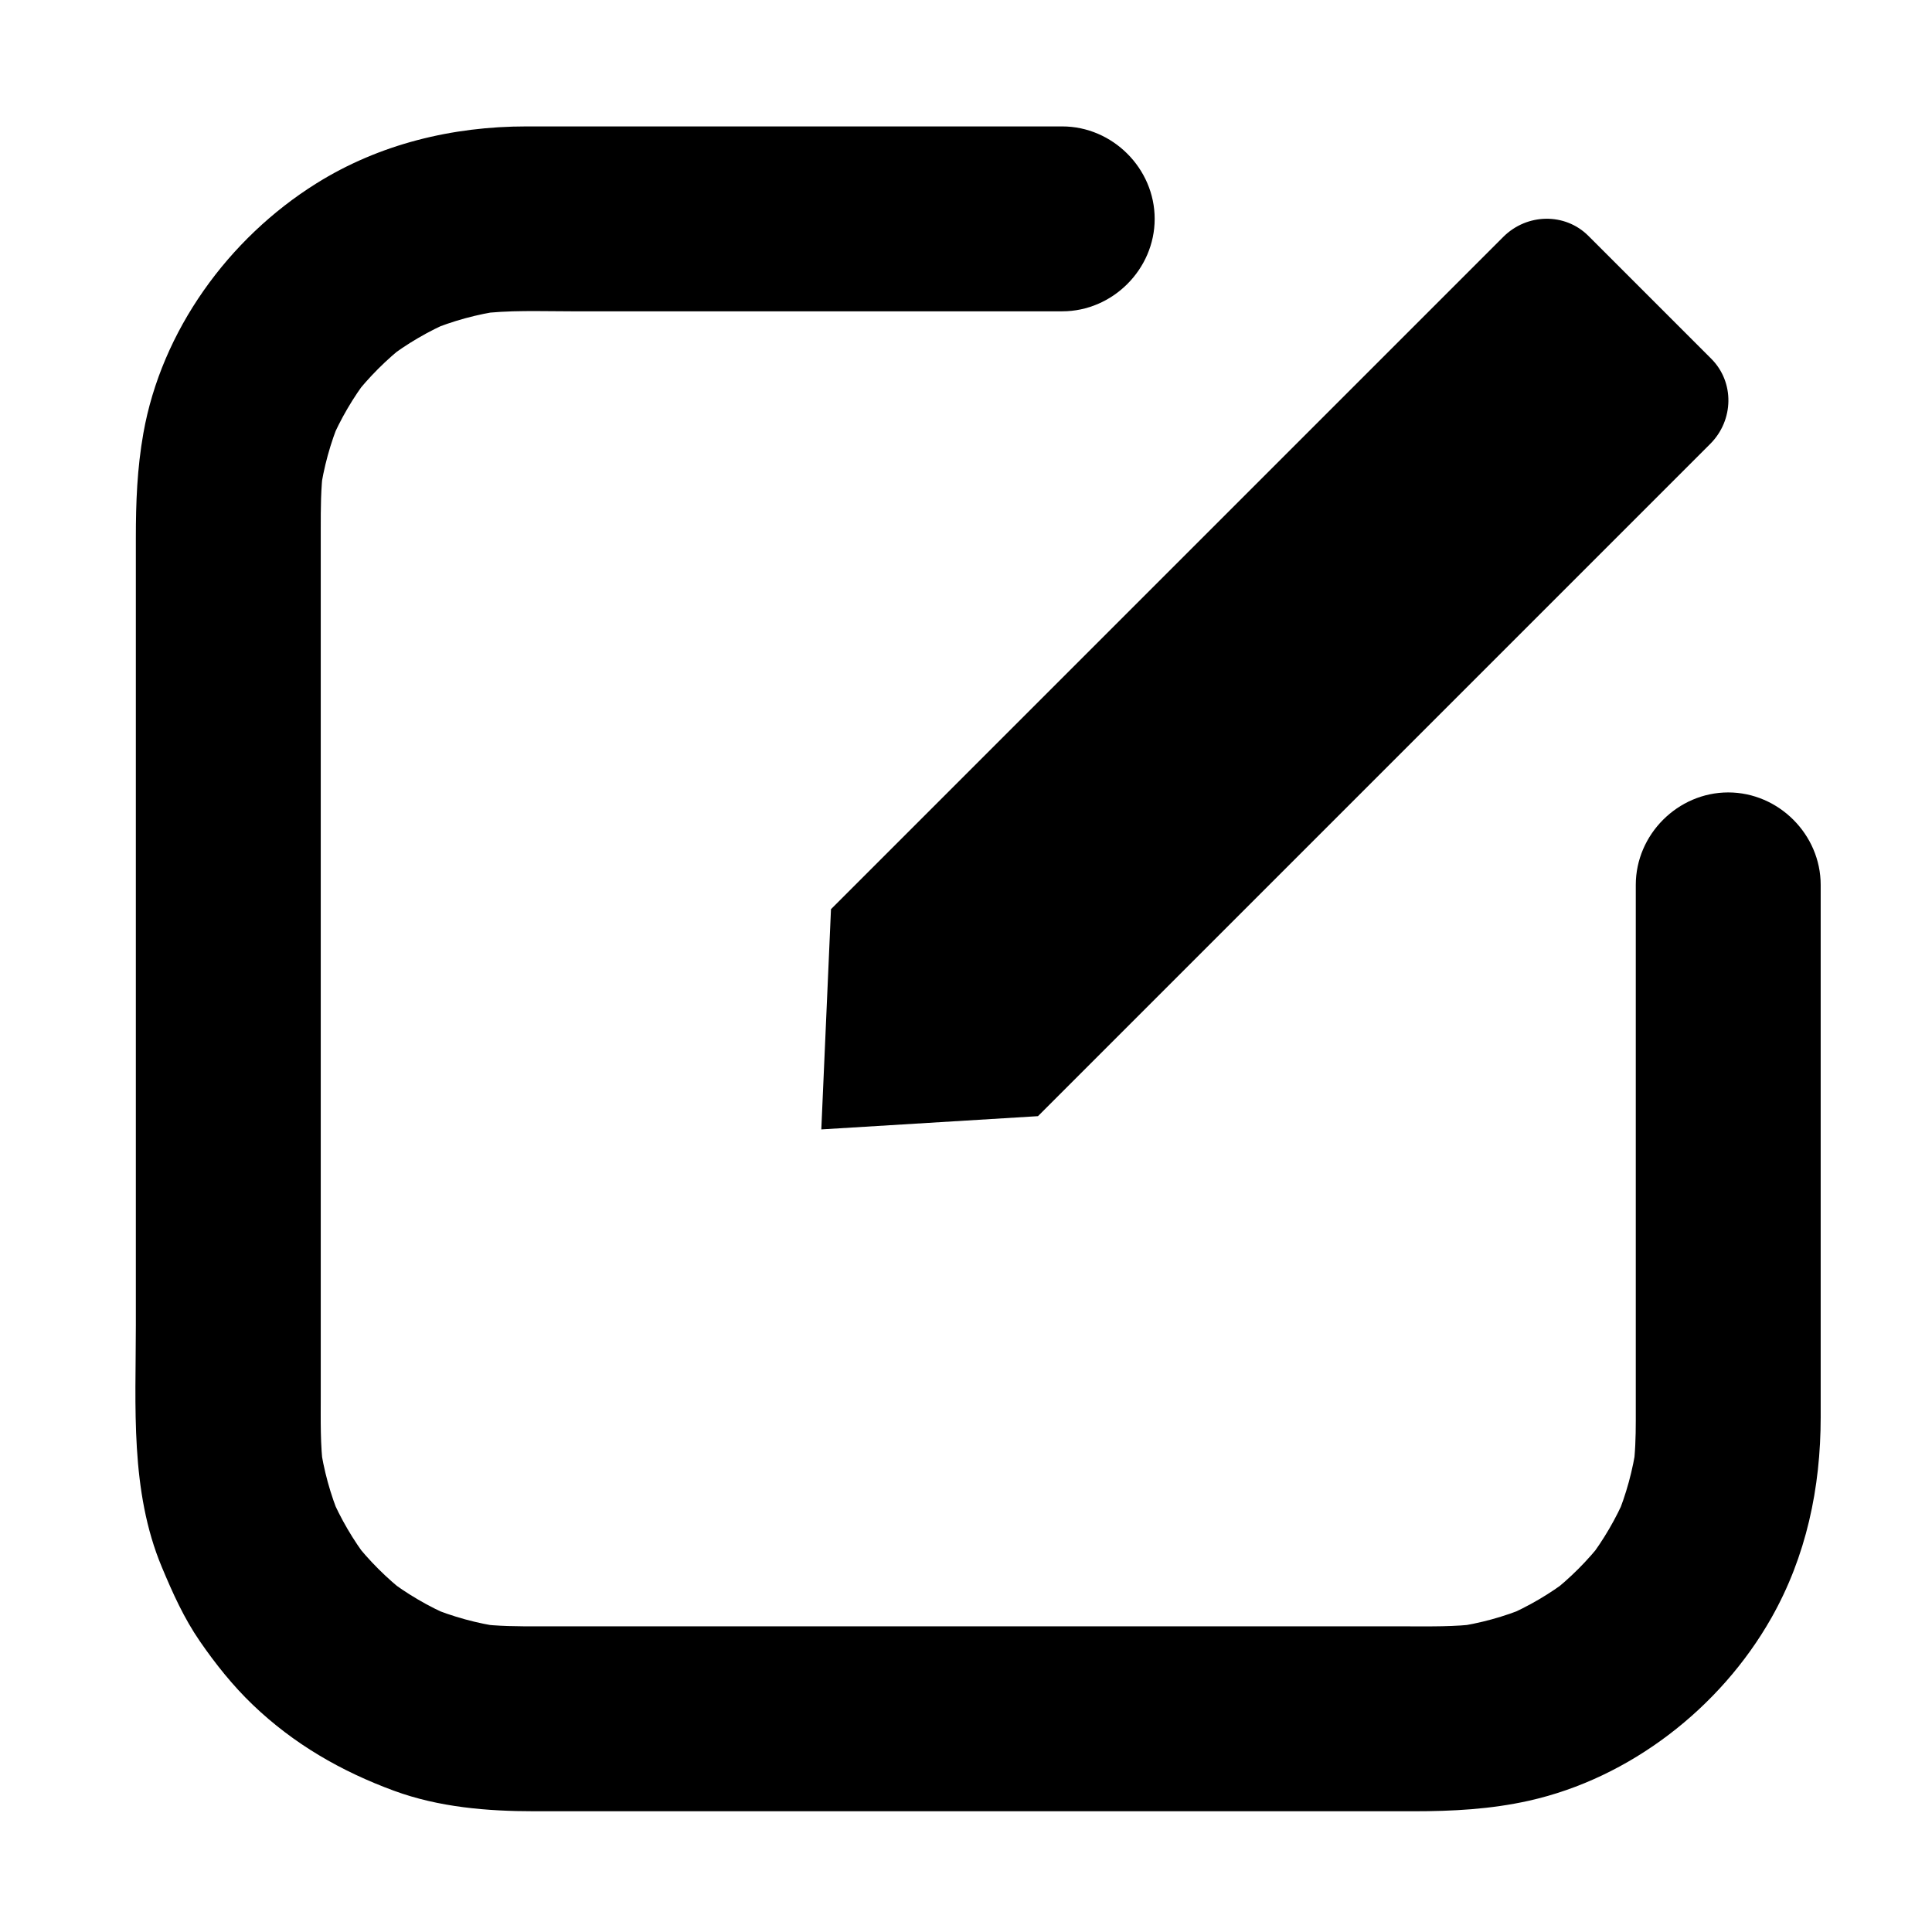
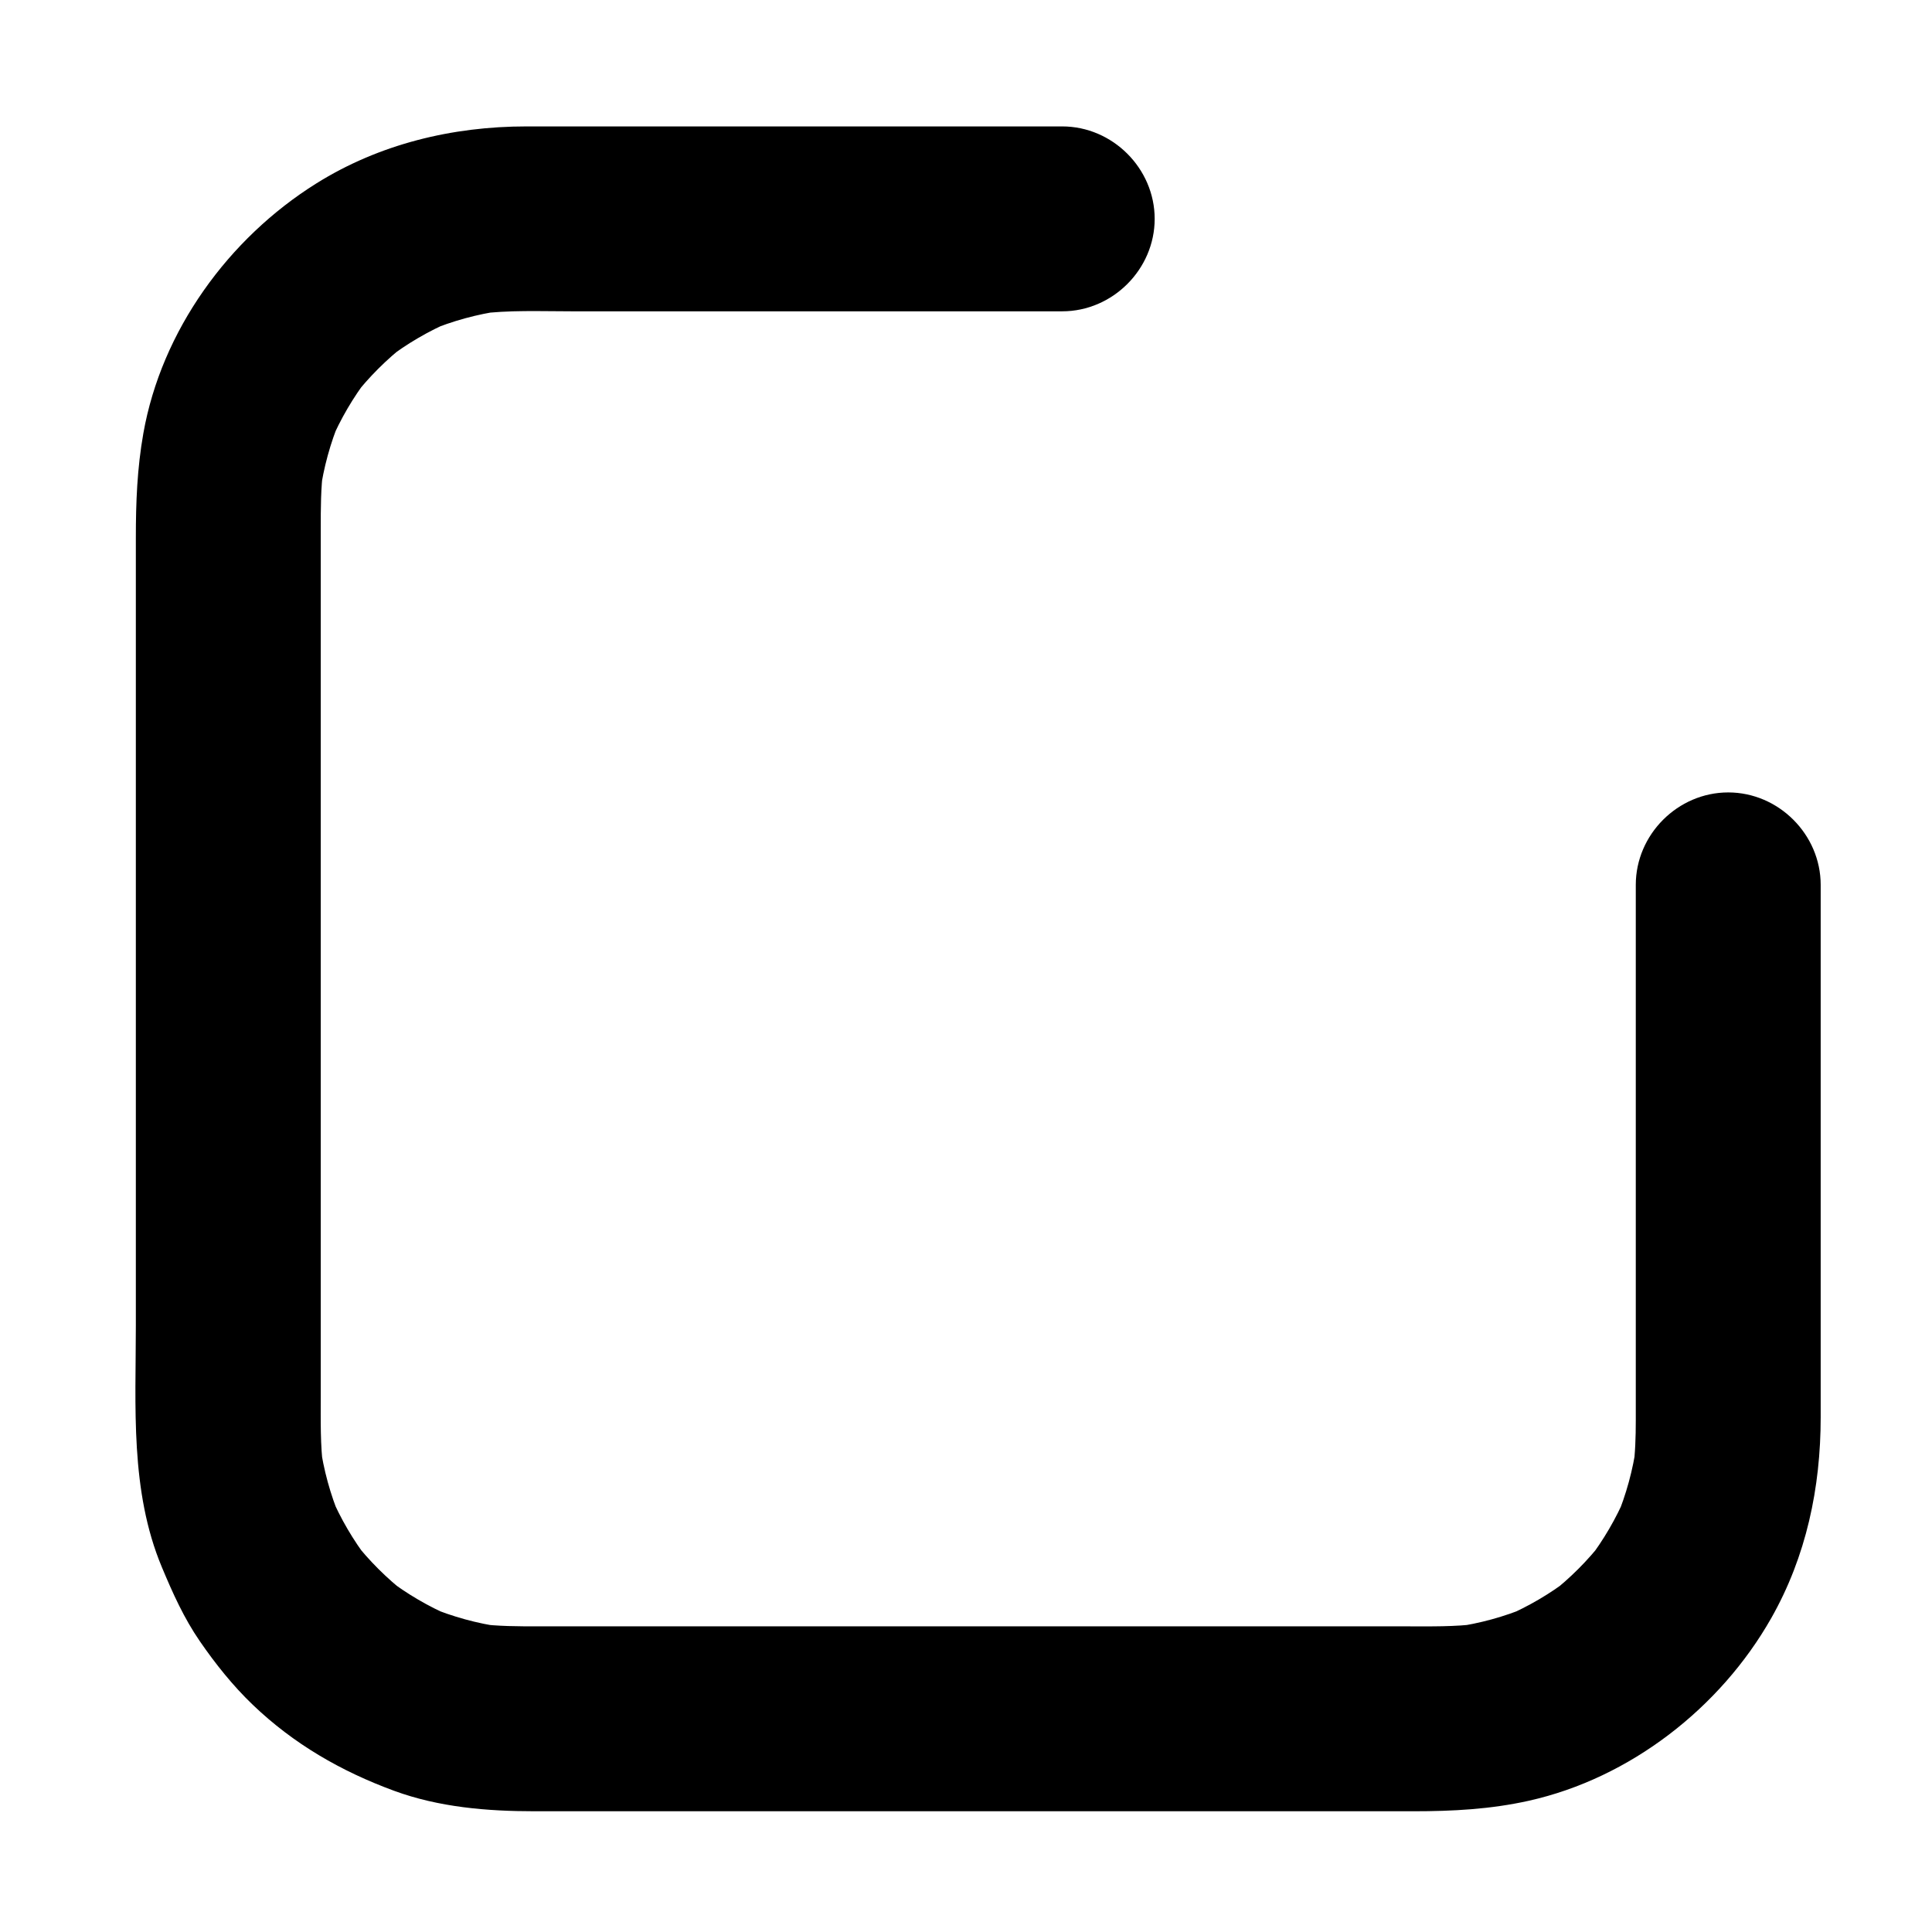
<svg xmlns="http://www.w3.org/2000/svg" enable-background="new -60.562 -37.846 1024 1024" viewBox="-60.562 -37.846 1024 1024">
  <path d="m806.438 431.154v127.581 156.435c0 8.63-.271 17.213-1.394 25.791.583-4.343 1.166-8.685 1.75-13.026-1.87 13.351-5.415 26.329-10.607 38.771 1.646-3.901 3.293-7.804 4.939-11.705-5.179 12.113-11.816 23.464-19.821 33.926 2.554-3.306 5.107-6.611 7.661-9.917-8.04 10.323-17.271 19.566-27.585 27.62 3.306-2.555 6.611-5.108 9.917-7.662-10.448 8.017-21.789 14.665-33.895 19.854 3.901-1.646 7.804-3.293 11.705-4.939-12.434 5.2-25.405 8.753-38.752 10.626 4.342-.583 8.684-1.167 13.026-1.75-12.931 1.696-25.906 1.396-38.907 1.396-19.803 0-39.604 0-59.407 0-61.676 0-123.352 0-185.027 0-58.113 0-116.226 0-174.338 0-13.604 0-27.208 0-40.811 0-10.794 0-21.479.014-32.232-1.396 4.342.583 8.684 1.167 13.026 1.75-13.354-1.874-26.333-5.427-38.775-10.626 3.901 1.646 7.803 3.293 11.705 4.939-12.117-5.188-23.47-11.837-33.933-19.854 3.306 2.554 6.611 5.107 9.917 7.662-10.327-8.053-19.572-17.296-27.626-27.62 2.554 3.306 5.108 6.611 7.662 9.917-8.019-10.46-14.669-21.811-19.859-33.926 1.646 3.901 3.293 7.804 4.939 11.705-5.202-12.44-8.756-25.419-10.63-38.771.583 4.342 1.167 8.684 1.75 13.026-1.697-12.932-1.397-25.907-1.397-38.91 0-19.803 0-39.604 0-59.407 0-61.676 0-123.352 0-185.028 0-58.113 0-116.226 0-174.338 0-13.604 0-27.208 0-40.811 0-10.793-.014-21.478 1.397-32.229-.583 4.342-1.167 8.684-1.75 13.026 1.874-13.348 5.428-26.321 10.63-38.756-1.646 3.901-3.293 7.803-4.939 11.705 5.19-12.108 11.841-23.451 19.859-33.901-2.554 3.306-5.108 6.611-7.662 9.917 8.055-10.316 17.301-19.549 27.626-27.592-3.306 2.554-6.611 5.108-9.917 7.662 10.464-8.008 21.817-14.647 33.933-19.829-3.902 1.646-7.804 3.293-11.705 4.94 12.443-5.193 25.423-8.741 38.775-10.611-4.342.583-8.684 1.167-13.026 1.75 16.377-2.145 33.179-1.395 49.665-1.395h83.863 166.029 10.221c26.711 0 49-22.289 49-49s-22.289-49-49-49c-42.522 0-85.045 0-127.568 0-52.14 0-104.279 0-156.419 0-39.237 0-77.96 9.312-111.443 30.275-46.488 29.107-81.955 77.982-91.591 132.386-3.306 18.664-3.979 36.638-3.979 55.334v57.667 183.773 176.053c0 42.896-3.145 87.646 13.778 128.115 5.766 13.789 11.669 26.971 20.159 39.304 8.252 11.987 17.511 23.577 28.04 33.667 21.655 20.752 46.856 35.272 74.857 45.563 23.74 8.725 49.284 10.863 74.408 10.863h131.396 194.938 139.71c20.572 0 40.767-1.041 61.053-5.574 53.641-11.986 101.442-49.214 128.427-96.735 18.595-32.746 26.234-69.183 26.234-106.545 0-21.306 0-42.611 0-63.917 0-61.141 0-122.281 0-183.422 0-11.603 0-23.205 0-34.807 0-26.711-22.289-49-49-49s-49 22.289-49 49z" />
-   <path d="m845.887 197.439-356.304 356.304-114.833 7.019 5.129-116.722 356.305-356.304c12.619-12.62 32.813-12.882 45.105-.588l65.185 65.185c12.289 12.3 12.033 32.486-.587 45.106z" />
</svg>